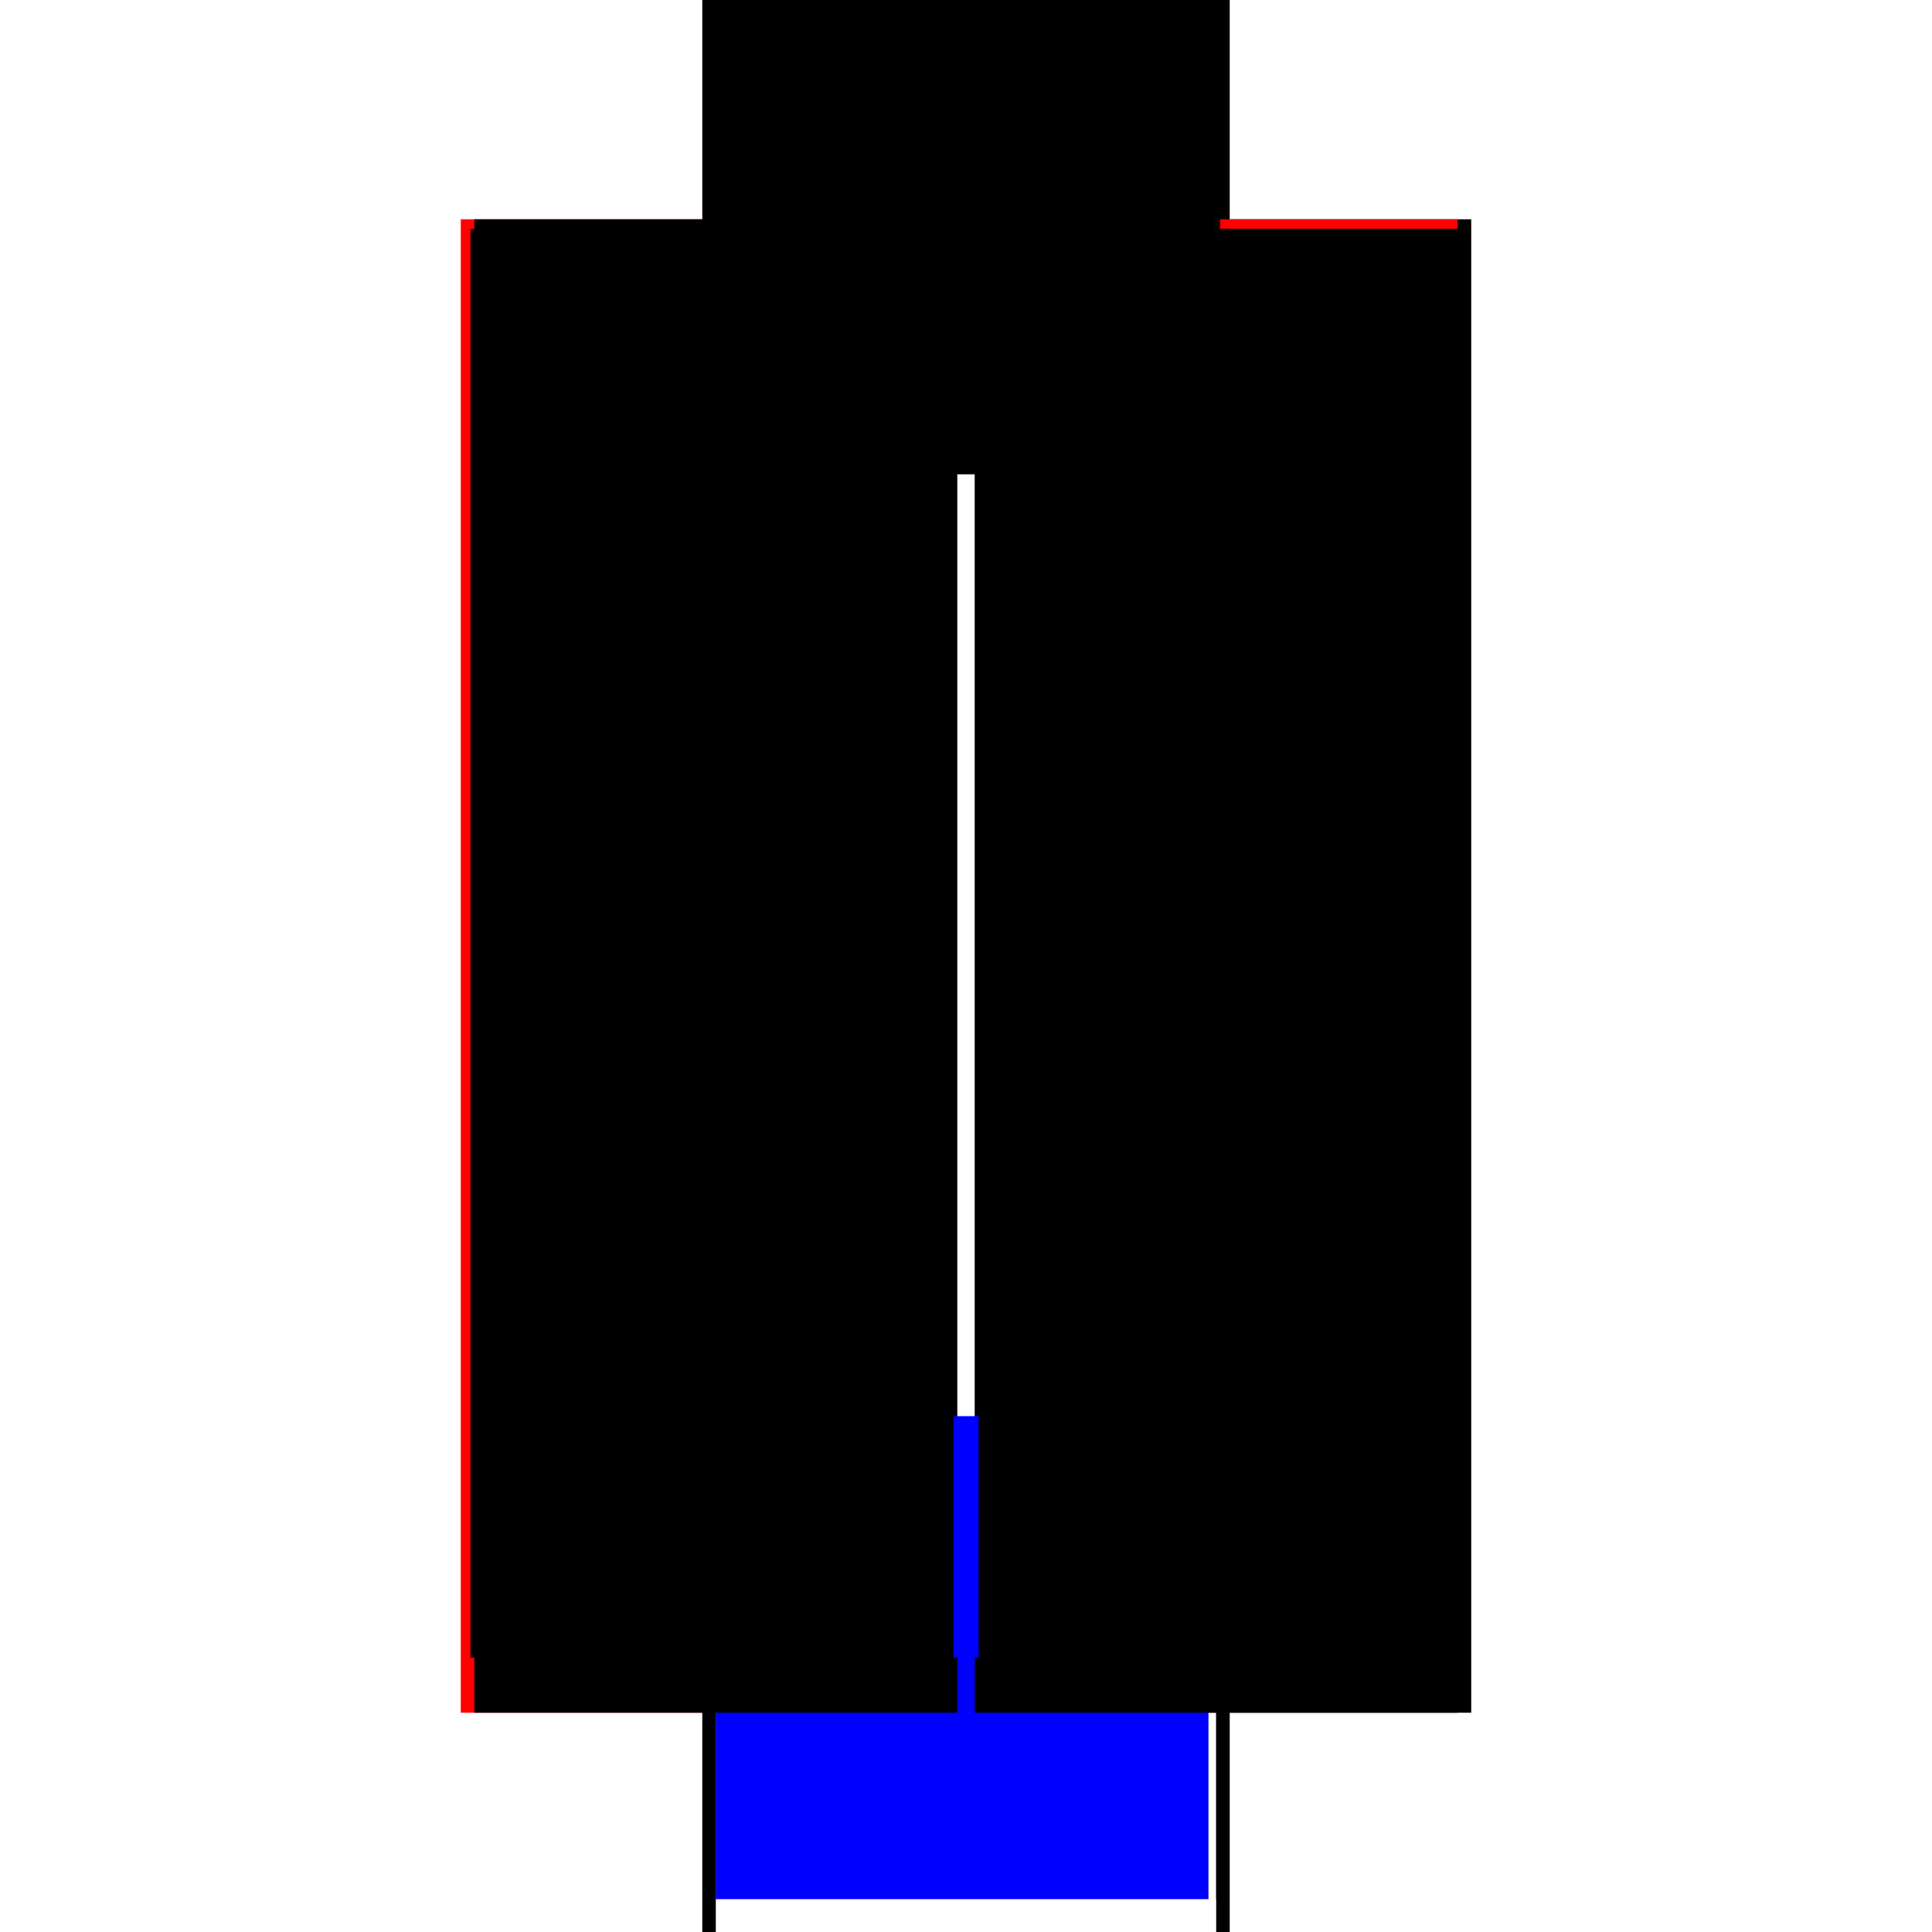
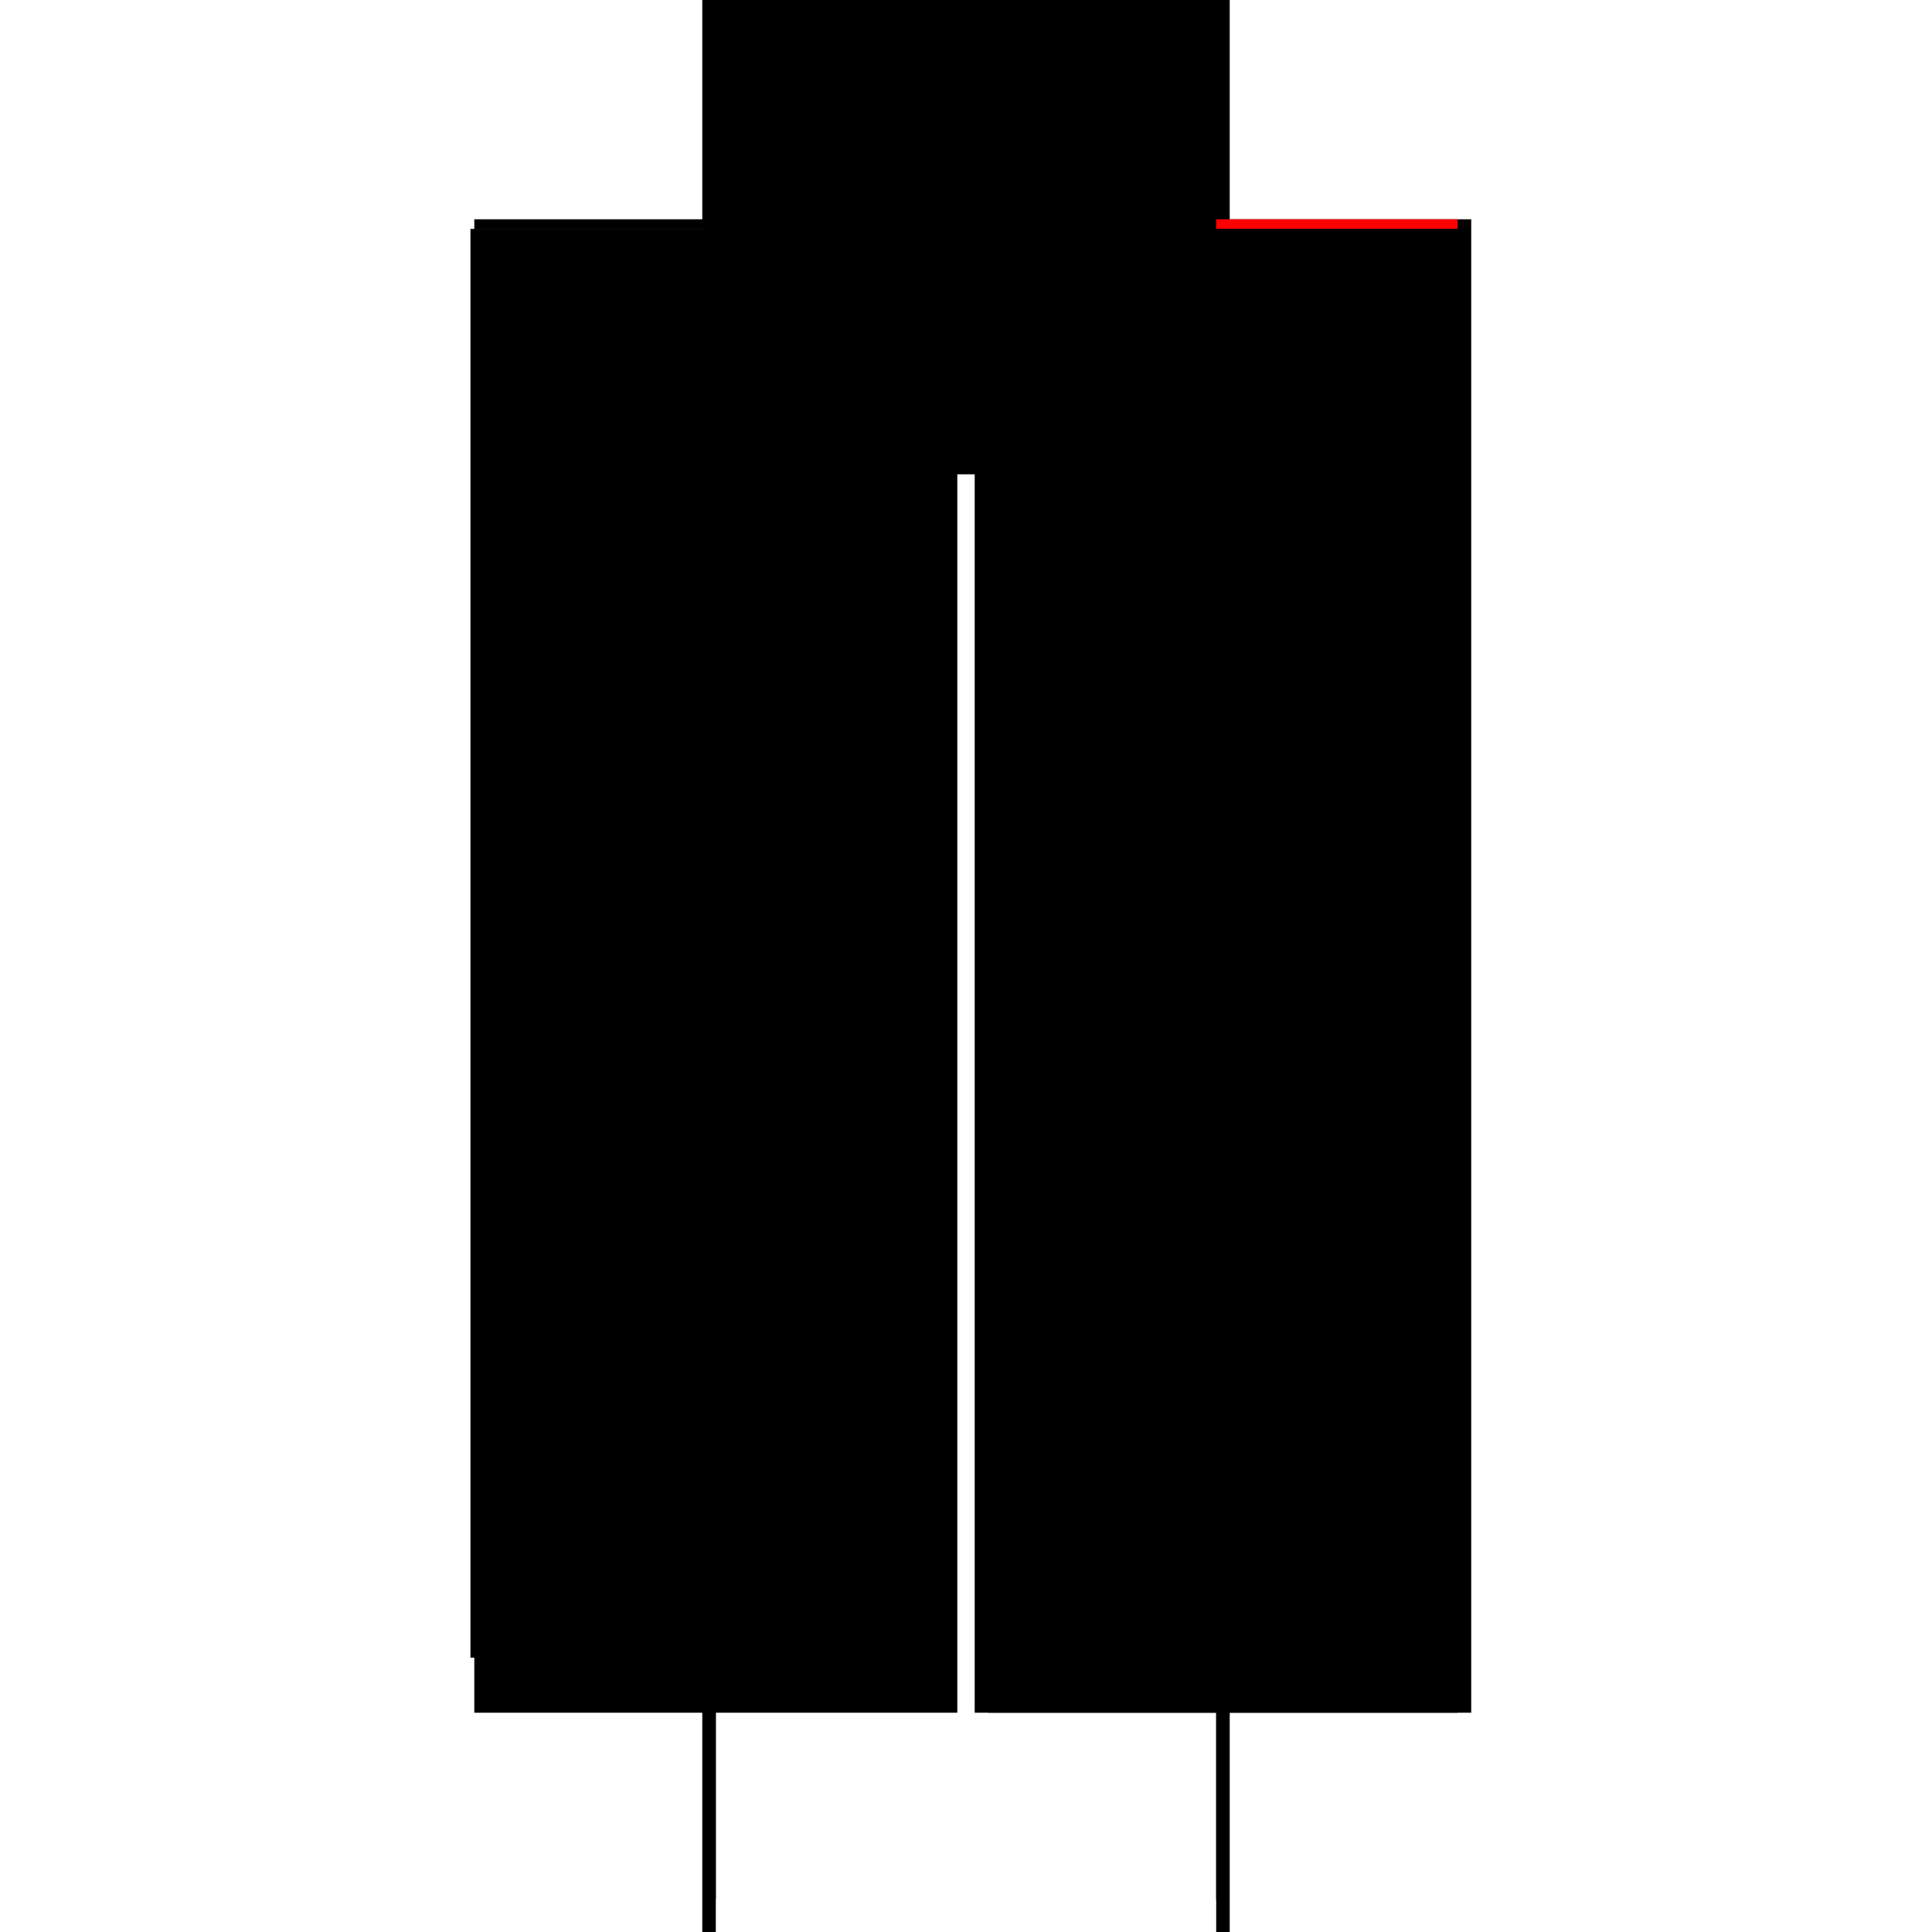
<svg xmlns="http://www.w3.org/2000/svg" baseProfile="full" height="100%" version="1.1" viewBox="-1,-1,2,2" width="100%">
  <defs>
    <style type="text/css">.vectorEffectClass {vector-effect: non-scaling-stroke;}</style>
  </defs>
-   <line class="vectorEffectClass" fill="none" stroke="red" stroke-width="0.5" x1="-0.273" x2="-0.273" y1="0.773" y2="-0.773" />
  <line class="vectorEffectClass" fill="none" stroke="black" stroke-width="0.5" x1="0.273" x2="0.273" y1="0.773" y2="-0.773" />
  <line class="vectorEffectClass" fill="none" stroke="black" stroke-width="0.5" x1="-0.259" x2="-0.259" y1="0.716" y2="-0.759" />
  <line class="vectorEffectClass" fill="none" stroke="black" stroke-width="0.5" x1="0.259" x2="0.259" y1="0.716" y2="-0.759" />
-   <line class="vectorEffectClass" fill="none" stroke="blue" stroke-width="0.5" x1="-0.259" x2="0.251" y1="0.716" y2="0.716" />
  <line class="vectorEffectClass" fill="none" stroke="black" stroke-width="0.5" x1="-0.259" x2="0.259" y1="-0.759" y2="-0.759" />
  <line class="vectorEffectClass" fill="none" stroke="black" stroke-width="0.5" x1="-0.259" x2="0.259" y1="-0.773" y2="-0.773" />
  <line class="vectorEffectClass" fill="none" stroke="black" stroke-width="0.5" x1="-0.259" x2="-0.259" y1="0.773" y2="0.716" />
  <line class="vectorEffectClass" fill="none" stroke="black" stroke-width="0.5" x1="0.259" x2="0.259" y1="0.773" y2="0.716" />
  <line class="vectorEffectClass" fill="none" stroke="black" stroke-width="0.5" x1="-0.273" x2="-0.259" y1="0.773" y2="0.773" />
  <line class="vectorEffectClass" fill="none" stroke="black" stroke-width="0.5" x1="-0.273" x2="-0.259" y1="-0.773" y2="-0.773" />
  <line class="vectorEffectClass" fill="none" stroke="black" stroke-width="0.5" x1="0.259" x2="0.273" y1="0.773" y2="0.773" />
  <line class="vectorEffectClass" fill="none" stroke="black" stroke-width="0.5" x1="0.259" x2="0.273" y1="-0.773" y2="-0.773" />
  <line class="vectorEffectClass" fill="none" stroke="black" stroke-width="0.5" x1="-0.259" x2="-0.259" y1="-0.763" y2="-0.773" />
  <line class="vectorEffectClass" fill="none" stroke="red" stroke-width="0.5" x1="0.259" x2="0.259" y1="-0.763" y2="-0.773" />
  <line class="vectorEffectClass" fill="none" stroke="black" stroke-width="0.5" x1="-0.259" x2="-0.259" y1="-0.759" y2="-0.763" />
  <line class="vectorEffectClass" fill="none" stroke="black" stroke-width="0.5" x1="0.259" x2="0.259" y1="-0.759" y2="-0.763" />
  <line class="vectorEffectClass" fill="none" stroke="black" stroke-dasharray="5.0 5.0" stroke-width="0.5" x1="-0.263" x2="-0.263" y1="0.716" y2="-0.763" />
  <line class="vectorEffectClass" fill="none" stroke="black" stroke-dasharray="5.0 5.0" stroke-width="0.5" x1="0.263" x2="0.263" y1="0.716" y2="-0.763" />
  <line class="vectorEffectClass" fill="none" stroke="black" stroke-dasharray="5.0 5.0" stroke-width="0.5" x1="-0.259" x2="0.259" y1="-0.763" y2="-0.763" />
  <line class="vectorEffectClass" fill="none" stroke="black" stroke-dasharray="5.0 5.0" stroke-width="0.5" x1="-0.263" x2="-0.259" y1="0.716" y2="0.716" />
  <line class="vectorEffectClass" fill="none" stroke="black" stroke-dasharray="5.0 5.0" stroke-width="0.5" x1="0.259" x2="0.263" y1="0.716" y2="0.716" />
-   <line class="vectorEffectClass" fill="none" stroke="black" stroke-dasharray="5.0 5.0" stroke-width="0.5" x1="0.259" x2="0.263" y1="-0.763" y2="-0.763" />
  <line class="vectorEffectClass" fill="none" stroke="black" stroke-dasharray="5.0 5.0" stroke-width="0.5" x1="-0.263" x2="-0.259" y1="-0.763" y2="-0.763" />
</svg>